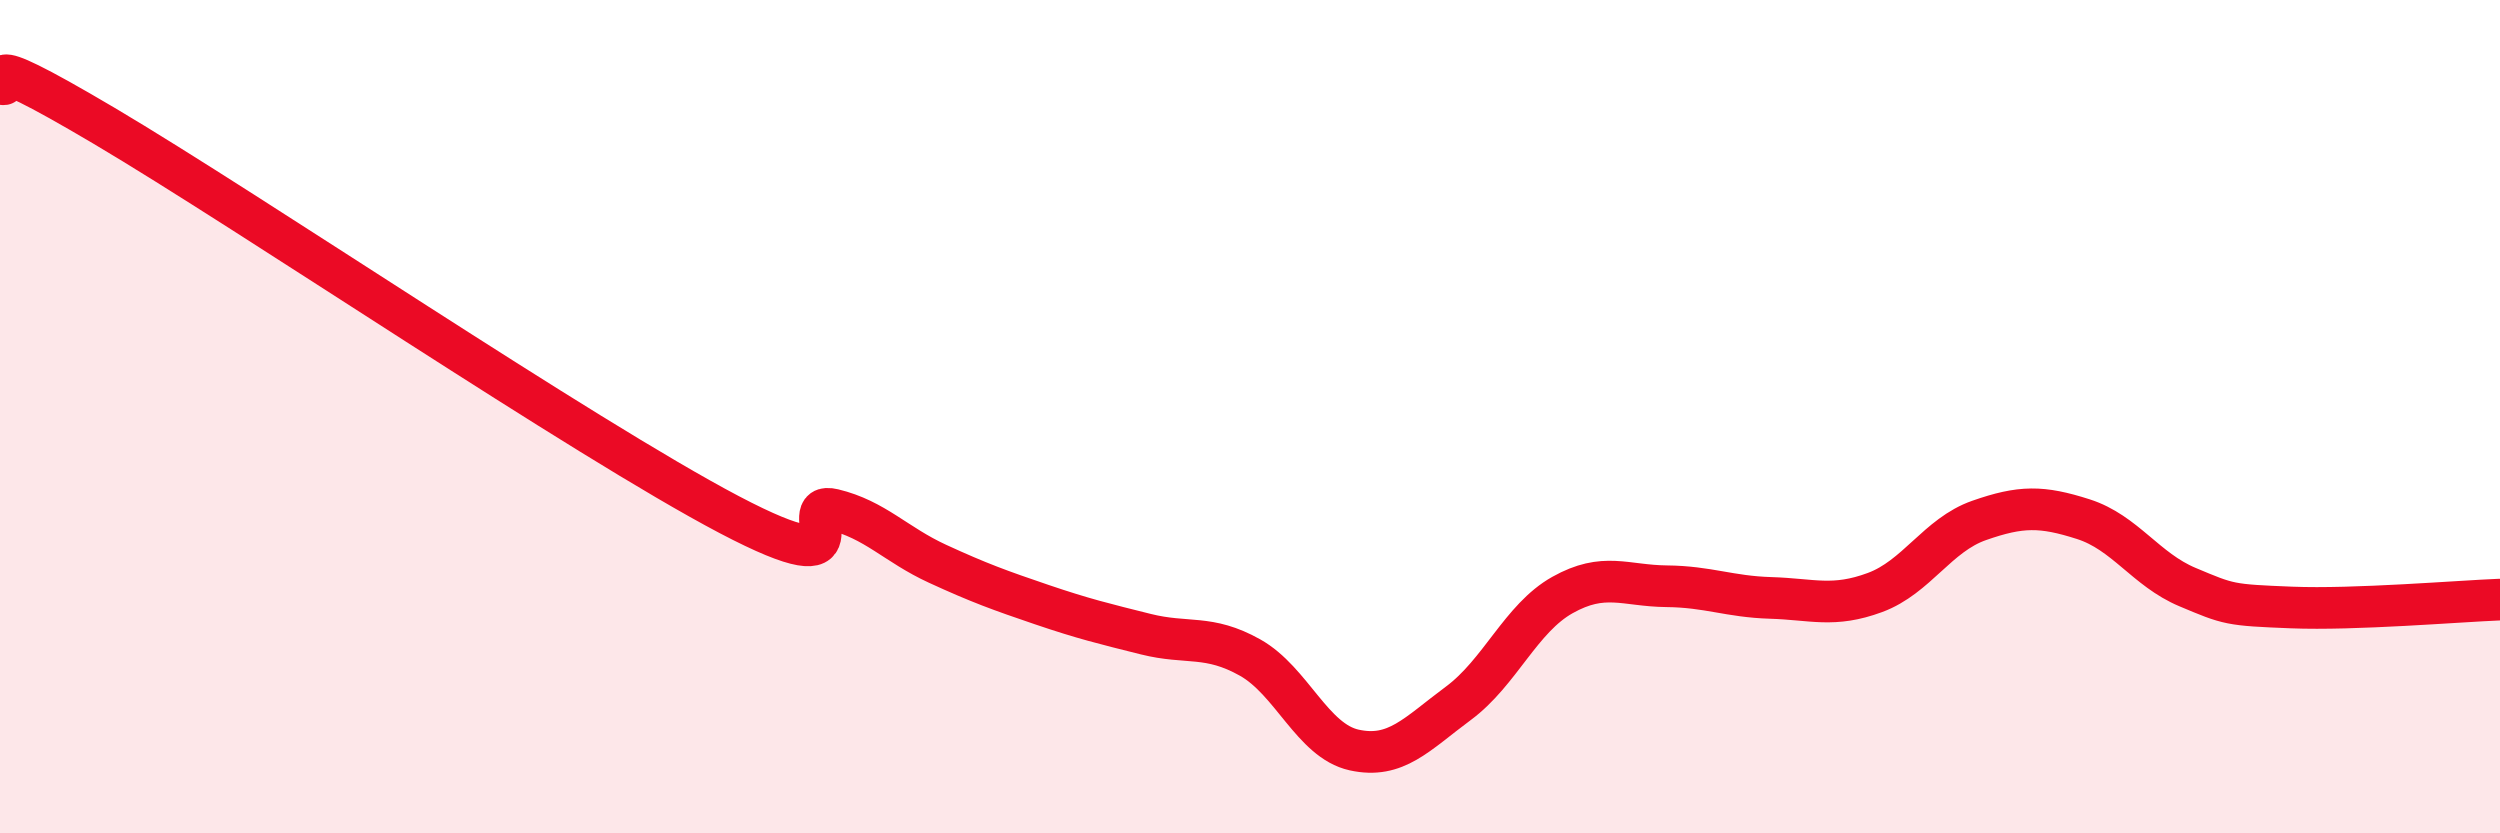
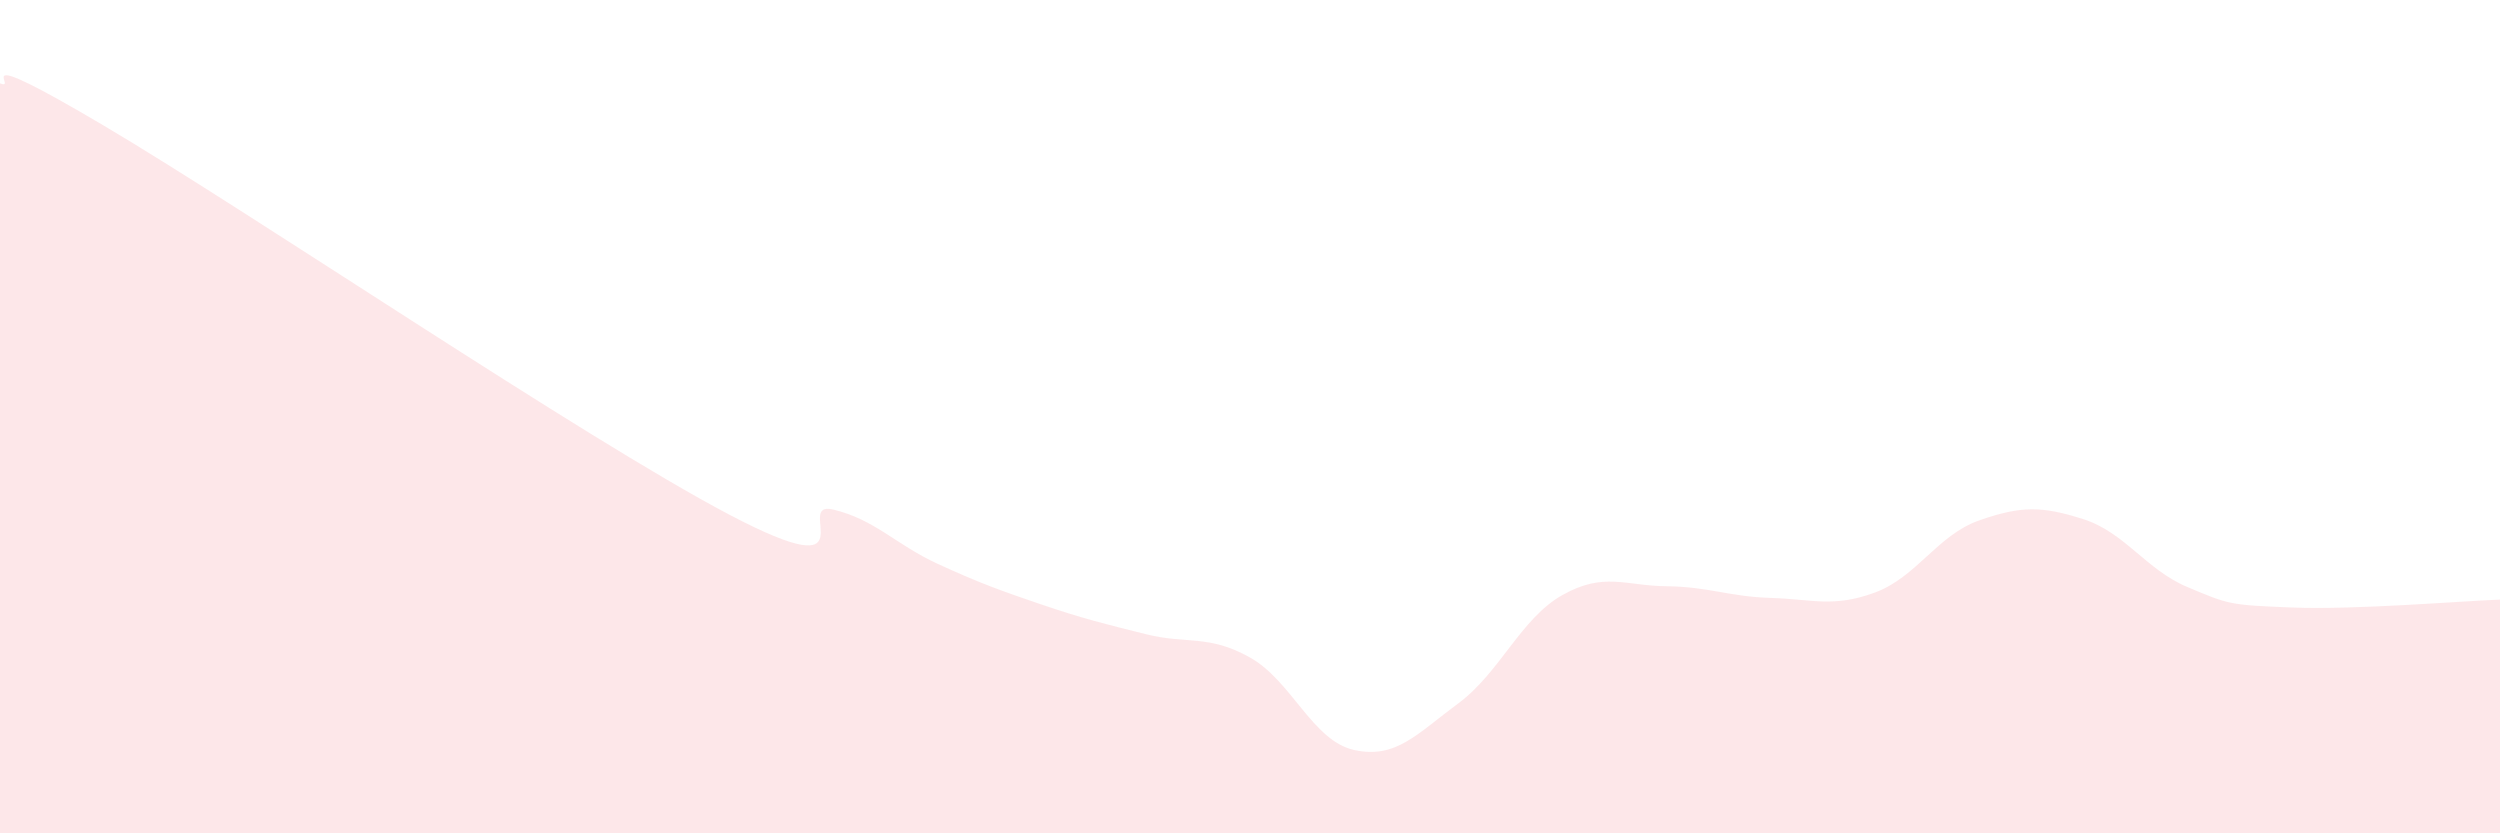
<svg xmlns="http://www.w3.org/2000/svg" width="60" height="20" viewBox="0 0 60 20">
  <path d="M 0,2 C 0.5,2.2 -1,0.95 2.5,3.02 C 6,5.09 14,10.51 17.5,12.35 C 21,14.19 19,11.99 20,12.23 C 21,12.47 21.5,13.07 22.5,13.53 C 23.5,13.99 24,14.17 25,14.51 C 26,14.85 26.5,14.97 27.5,15.22 C 28.5,15.47 29,15.22 30,15.78 C 31,16.34 31.5,17.78 32.5,18 C 33.5,18.22 34,17.62 35,16.88 C 36,16.14 36.5,14.84 37.5,14.28 C 38.5,13.72 39,14.06 40,14.07 C 41,14.08 41.5,14.32 42.5,14.35 C 43.5,14.38 44,14.59 45,14.22 C 46,13.85 46.5,12.84 47.5,12.49 C 48.5,12.14 49,12.14 50,12.46 C 51,12.78 51.5,13.67 52.5,14.09 C 53.5,14.51 53.5,14.52 55,14.58 C 56.5,14.64 59,14.43 60,14.39L60 20L0 20Z" fill="#EB0A25" opacity="0.1" stroke-linecap="round" stroke-linejoin="round" />
-   <path d="M 0,2 C 0.5,2.2 -1,0.95 2.5,3.02 C 6,5.09 14,10.51 17.5,12.35 C 21,14.19 19,11.99 20,12.23 C 21,12.47 21.5,13.07 22.5,13.53 C 23.5,13.99 24,14.17 25,14.51 C 26,14.85 26.5,14.97 27.5,15.22 C 28.5,15.47 29,15.22 30,15.78 C 31,16.34 31.5,17.78 32.5,18 C 33.5,18.22 34,17.62 35,16.88 C 36,16.14 36.5,14.84 37.5,14.28 C 38.5,13.72 39,14.06 40,14.07 C 41,14.08 41.5,14.32 42.5,14.35 C 43.5,14.38 44,14.59 45,14.22 C 46,13.85 46.5,12.84 47.5,12.49 C 48.5,12.14 49,12.14 50,12.46 C 51,12.78 51.5,13.67 52.5,14.09 C 53.5,14.51 53.5,14.52 55,14.58 C 56.5,14.64 59,14.43 60,14.39" stroke="#EB0A25" stroke-width="1" fill="none" stroke-linecap="round" stroke-linejoin="round" />
</svg>